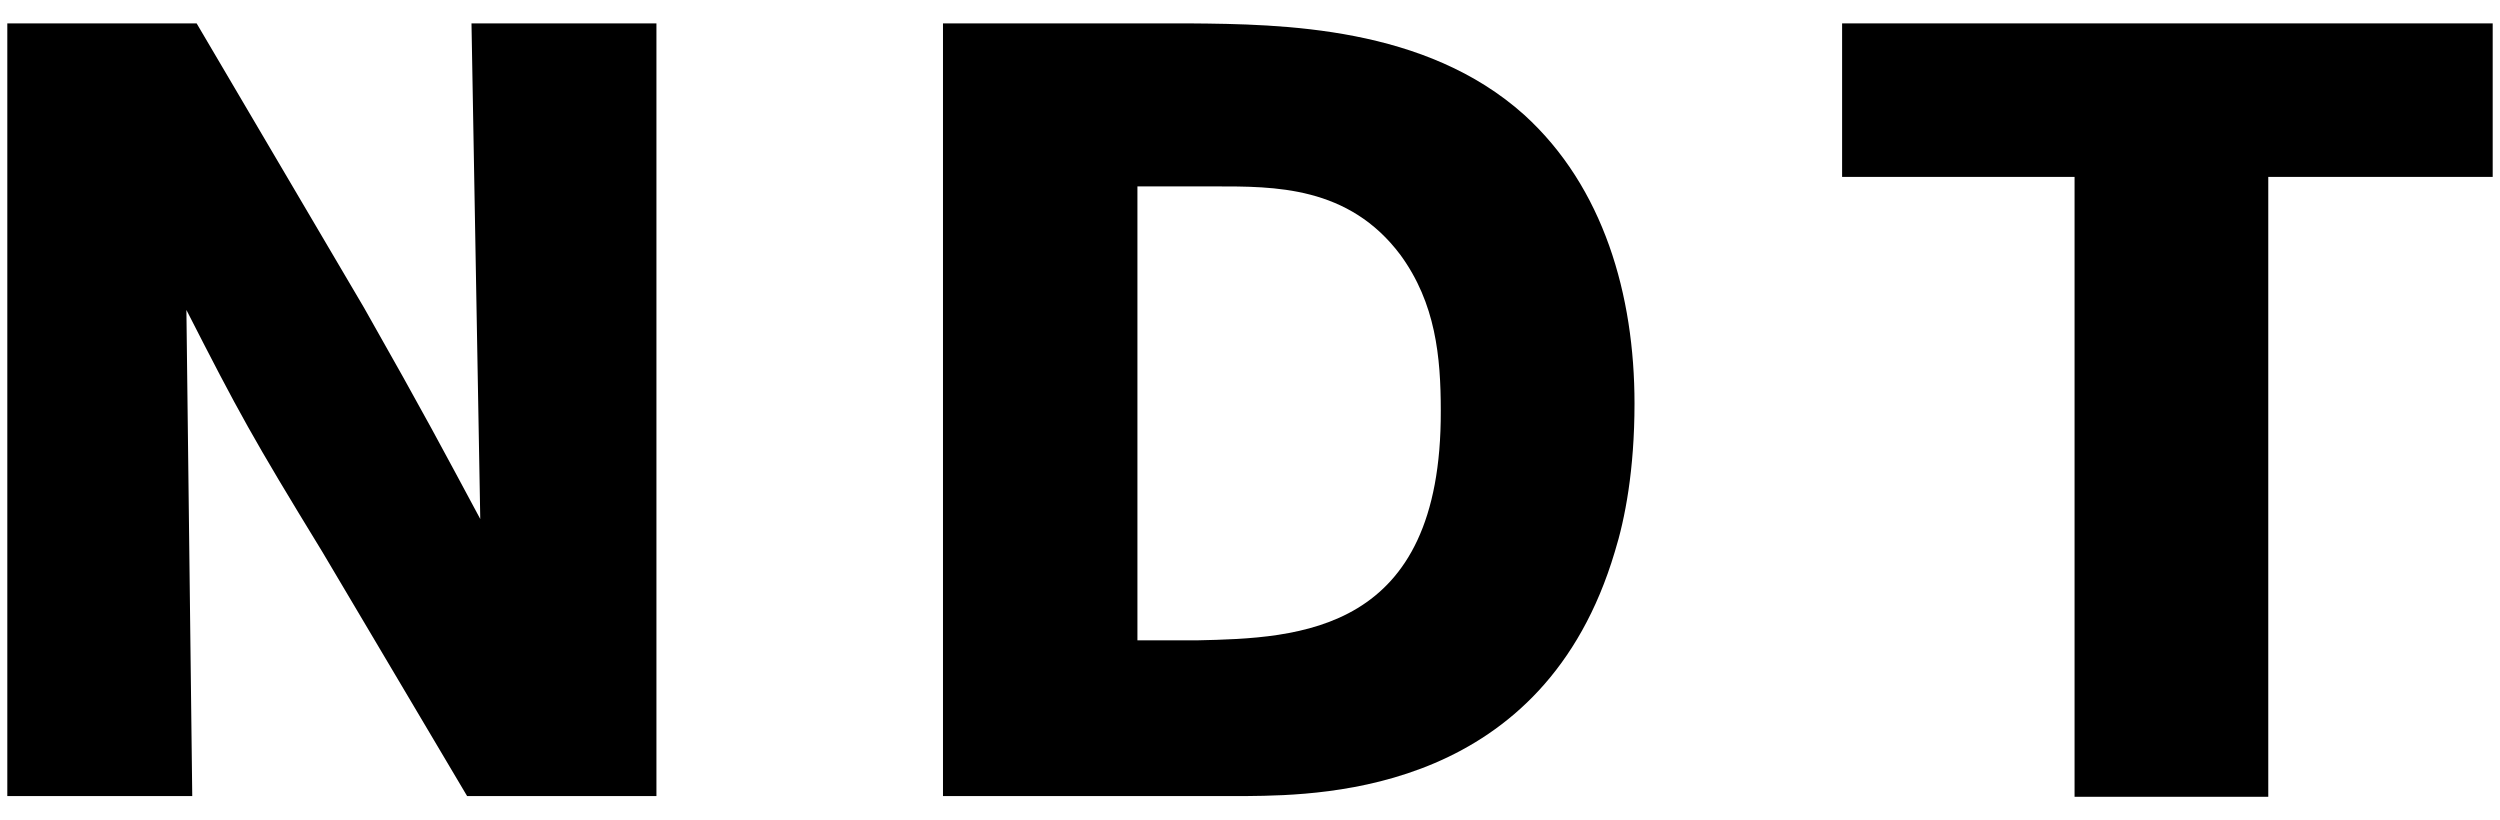
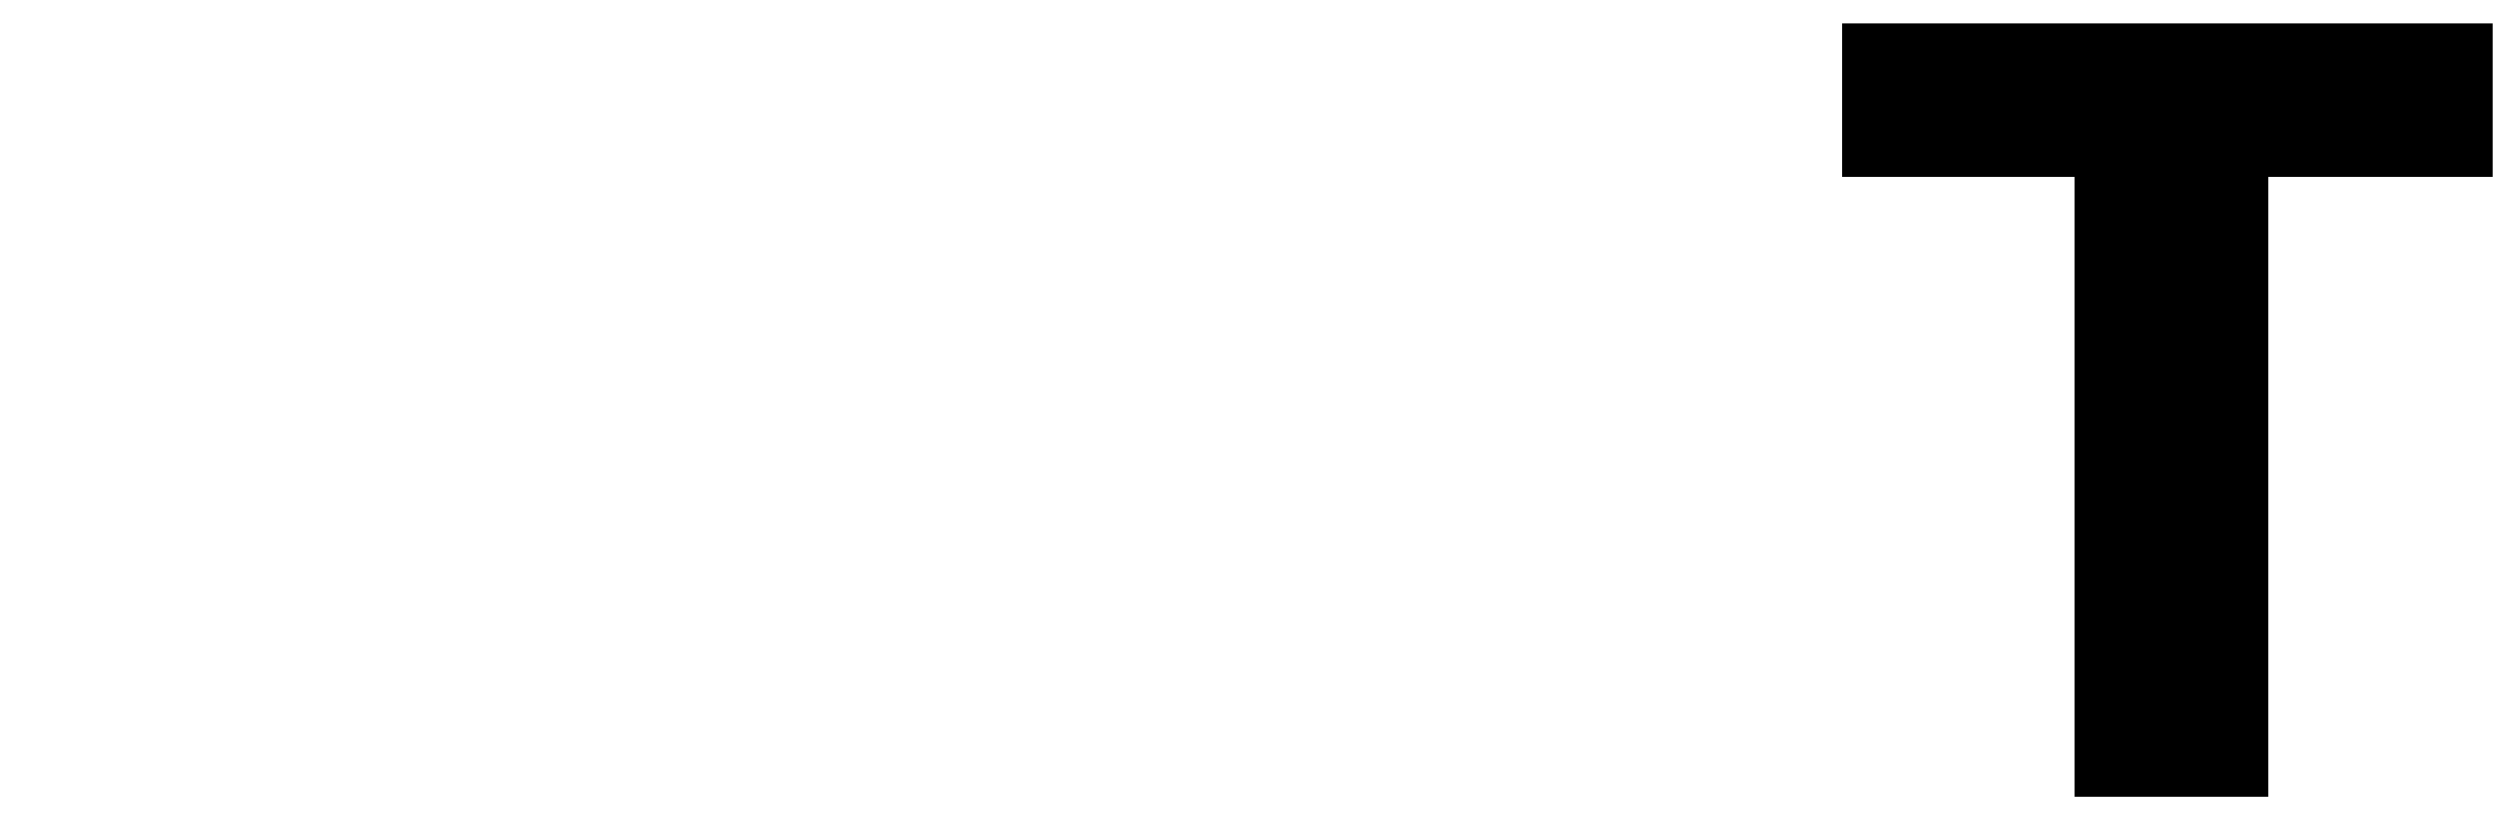
<svg xmlns="http://www.w3.org/2000/svg" version="1.1" id="Livello_1" x="0px" y="0px" viewBox="0 0 342 112.2" style="enable-background:new 0 0 342 112.2;" xml:space="preserve">
  <g>
    <g>
-       <path d="M1,108.9h25.3l-0.8-66.5c7.2,14.1,9,17.4,18.6,33.1l19.8,33.4h25.9V3.2H64.5L65.7,71c-5-9.3-7.5-14.1-15.9-28.9L26.9,3.2    H1V108.9z" />
-     </g>
+       </g>
    <polygon points="252,3.2 252,24.2 283.8,24.2 283.8,109 310.3,109 310.3,24.2 341,24.2 341,3.2  " />
    <g>
-       <path d="M162.7,3.2H129v105.7h41.6c11.1-0.1,40.6-0.8,50.3-33.4c1.4-4.5,2.7-11.2,2.7-20.3c0-14.8-4.2-29.6-15.1-39.5    C195,3.6,175.5,3.3,162.7,3.2 M163.7,87.6h-8.1V25.5h10.6c8.1,0,18.3-0.1,25.4,9.4c4.8,6.6,5.5,13.9,5.5,21.3    C197.2,86.6,177.8,87.3,163.7,87.6" />
-     </g>
+       </g>
  </g>
</svg>